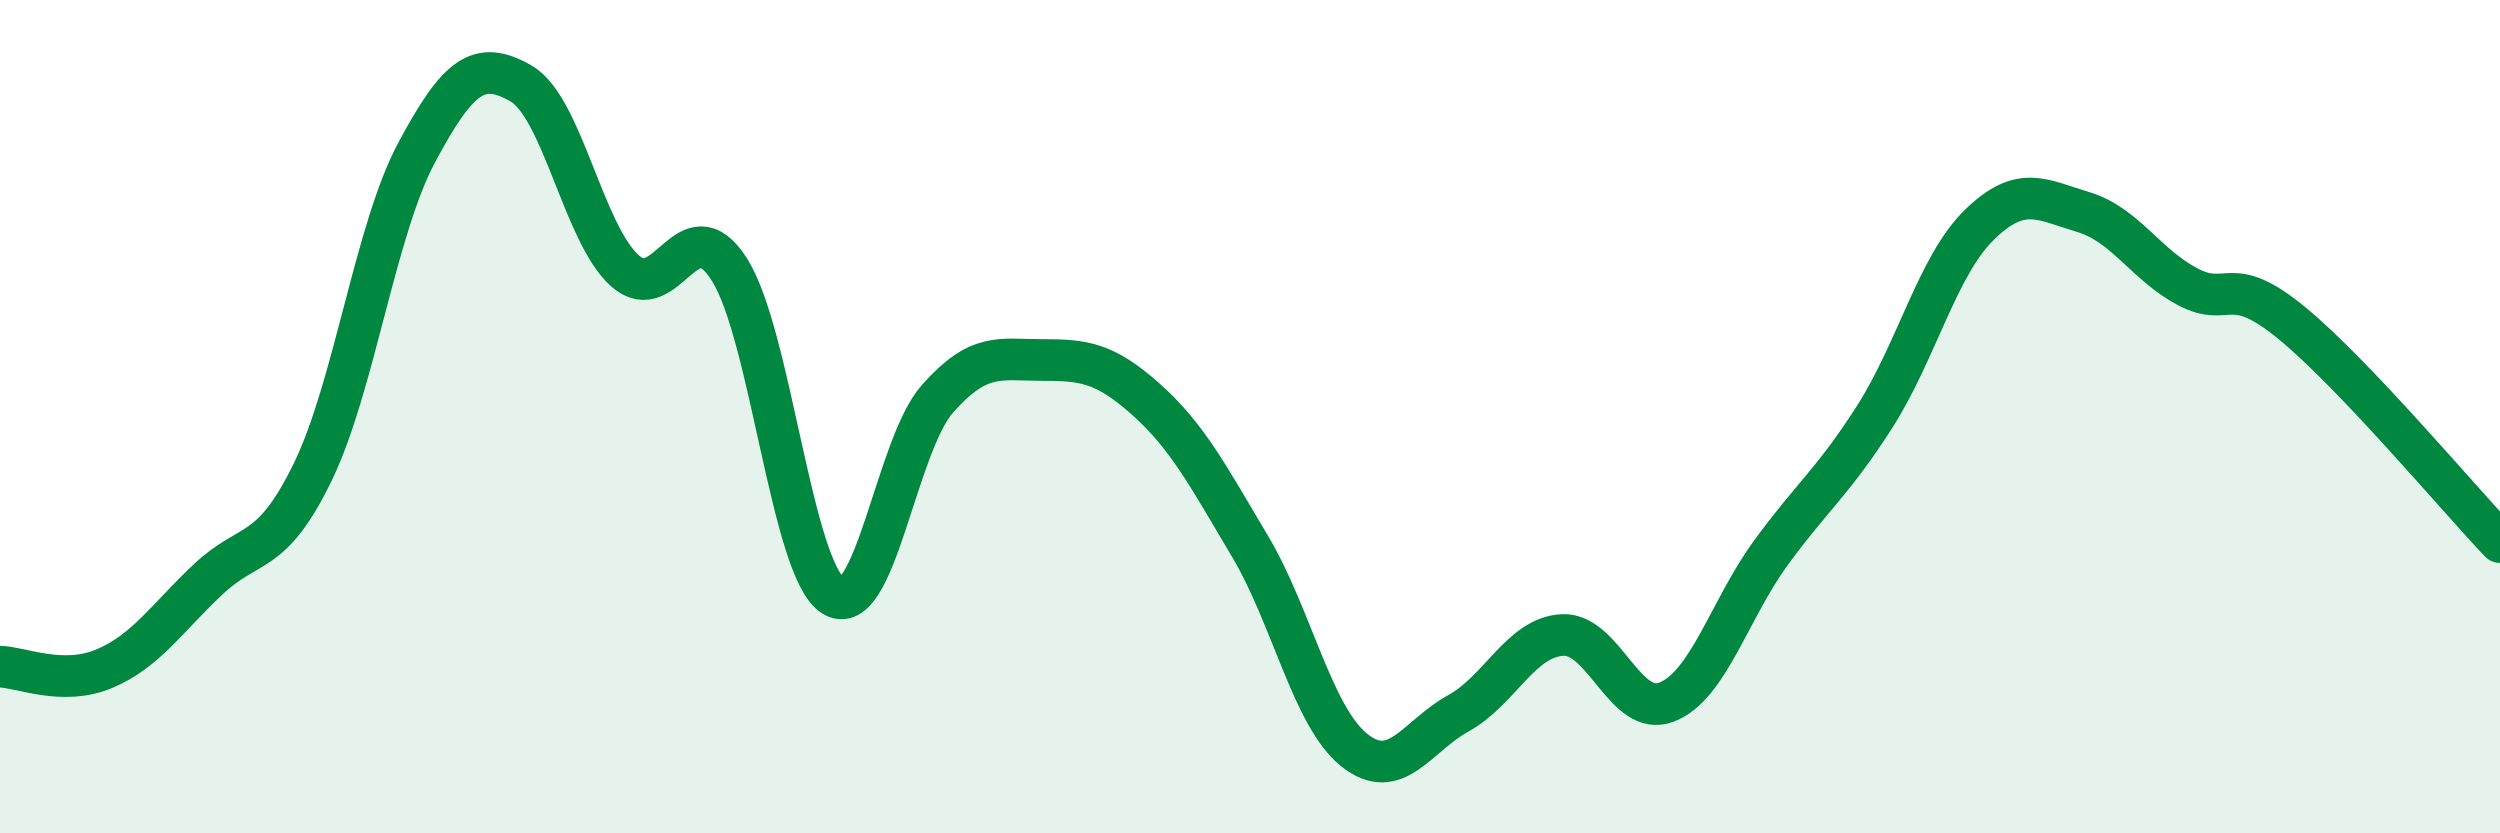
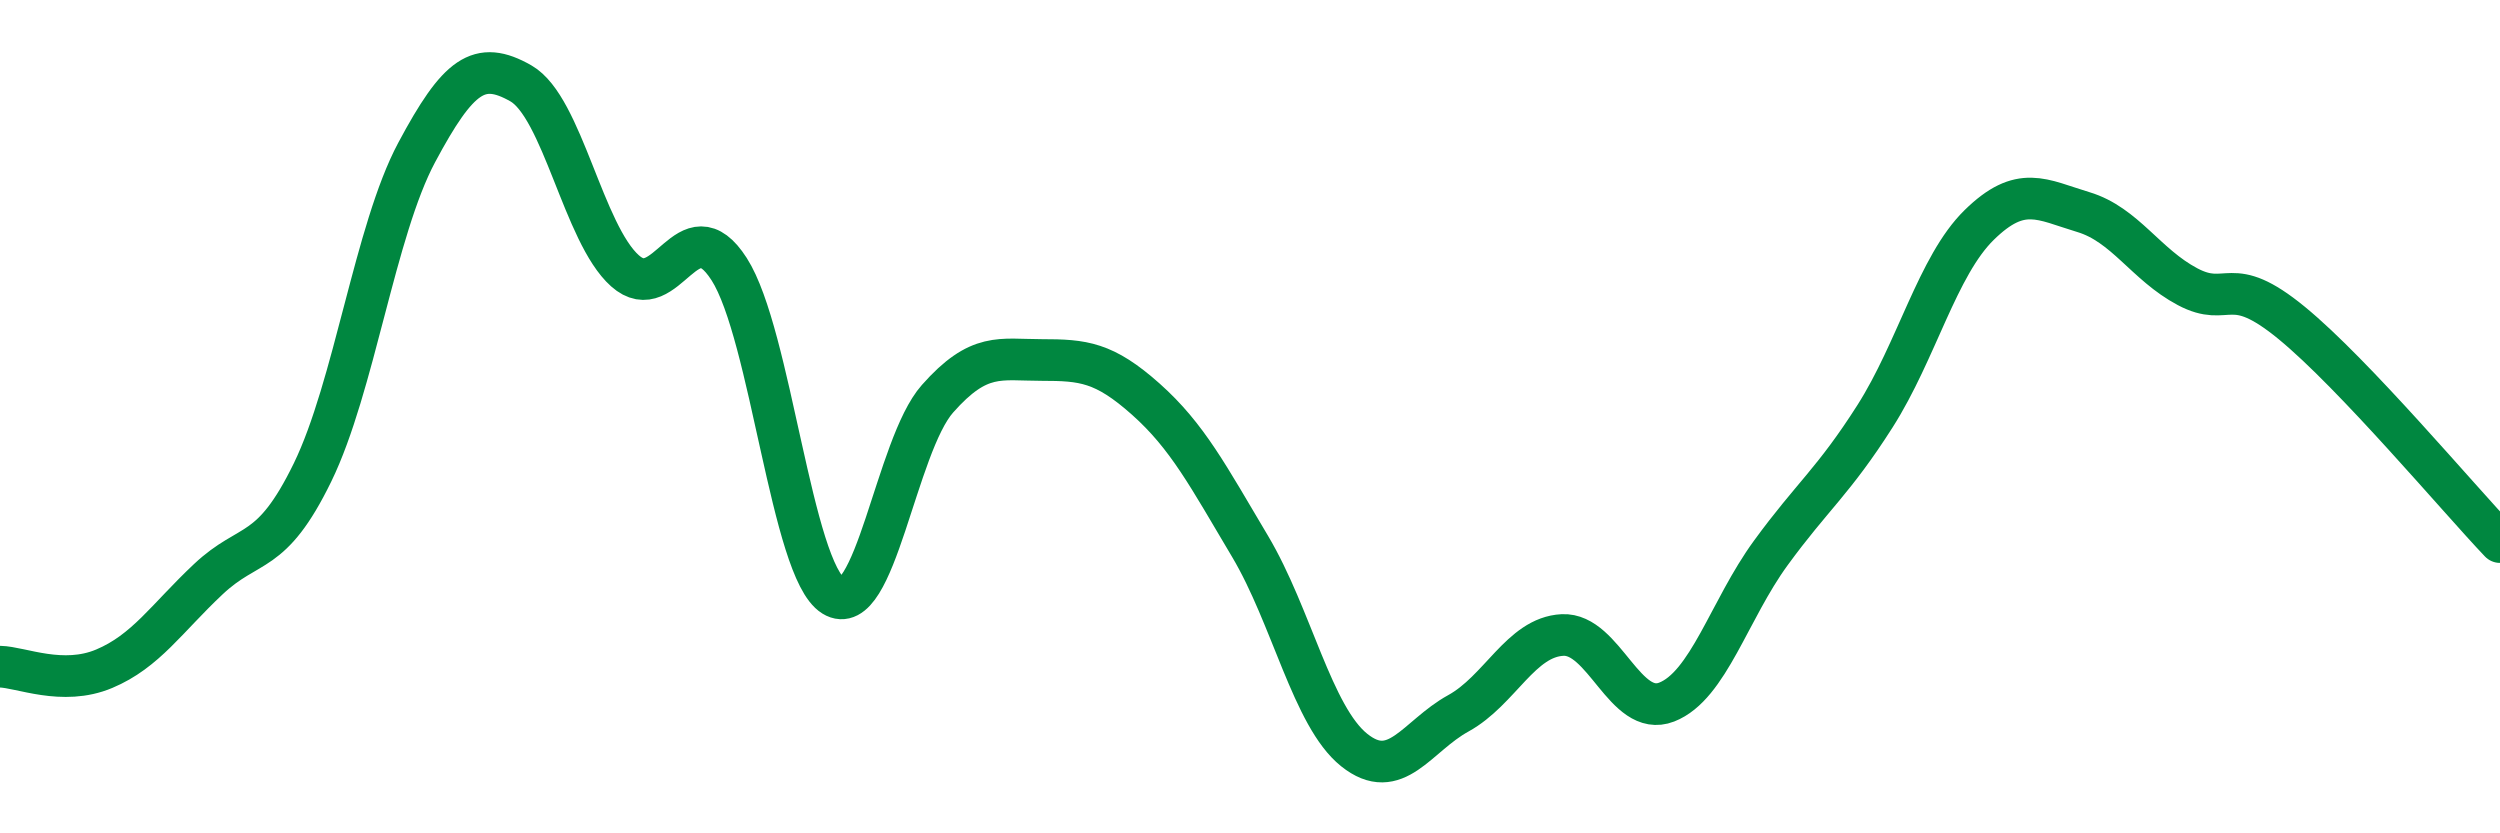
<svg xmlns="http://www.w3.org/2000/svg" width="60" height="20" viewBox="0 0 60 20">
-   <path d="M 0,16 C 0.5,16.01 1.5,16.47 2.5,16.05 C 3.5,15.63 4,14.84 5,13.9 C 6,12.96 6.5,13.39 7.5,11.34 C 8.5,9.29 9,5.53 10,3.66 C 11,1.79 11.5,1.43 12.5,2 C 13.5,2.57 14,5.61 15,6.5 C 16,7.39 16.5,4.9 17.5,6.46 C 18.5,8.02 19,13.68 20,14.3 C 21,14.92 21.5,10.7 22.5,9.57 C 23.5,8.44 24,8.64 25,8.64 C 26,8.64 26.5,8.69 27.5,9.58 C 28.5,10.47 29,11.43 30,13.11 C 31,14.79 31.5,17.2 32.5,18 C 33.5,18.8 34,17.67 35,17.12 C 36,16.57 36.5,15.29 37.5,15.24 C 38.5,15.19 39,17.24 40,16.85 C 41,16.46 41.5,14.64 42.5,13.27 C 43.5,11.9 44,11.56 45,9.99 C 46,8.42 46.5,6.38 47.5,5.4 C 48.5,4.42 49,4.79 50,5.09 C 51,5.39 51.5,6.35 52.5,6.88 C 53.5,7.41 53.5,6.52 55,7.75 C 56.5,8.98 59,11.96 60,13.01L60 20L0 20Z" fill="#008740" opacity="0.1" stroke-linecap="round" stroke-linejoin="round" />
  <path d="M 0,16 C 0.5,16.01 1.5,16.47 2.5,16.05 C 3.5,15.63 4,14.84 5,13.9 C 6,12.96 6.5,13.39 7.5,11.34 C 8.5,9.29 9,5.53 10,3.66 C 11,1.79 11.5,1.43 12.5,2 C 13.5,2.57 14,5.61 15,6.5 C 16,7.39 16.5,4.9 17.5,6.46 C 18.5,8.02 19,13.68 20,14.3 C 21,14.92 21.5,10.7 22.5,9.57 C 23.5,8.44 24,8.64 25,8.64 C 26,8.64 26.5,8.69 27.5,9.58 C 28.5,10.47 29,11.43 30,13.11 C 31,14.79 31.5,17.2 32.5,18 C 33.5,18.8 34,17.67 35,17.12 C 36,16.57 36.5,15.29 37.5,15.24 C 38.5,15.19 39,17.24 40,16.85 C 41,16.46 41.5,14.64 42.5,13.27 C 43.5,11.9 44,11.56 45,9.99 C 46,8.42 46.5,6.38 47.5,5.4 C 48.5,4.42 49,4.79 50,5.09 C 51,5.39 51.5,6.35 52.5,6.88 C 53.5,7.41 53.5,6.52 55,7.75 C 56.5,8.98 59,11.96 60,13.01" stroke="#008740" stroke-width="1" fill="none" stroke-linecap="round" stroke-linejoin="round" />
</svg>